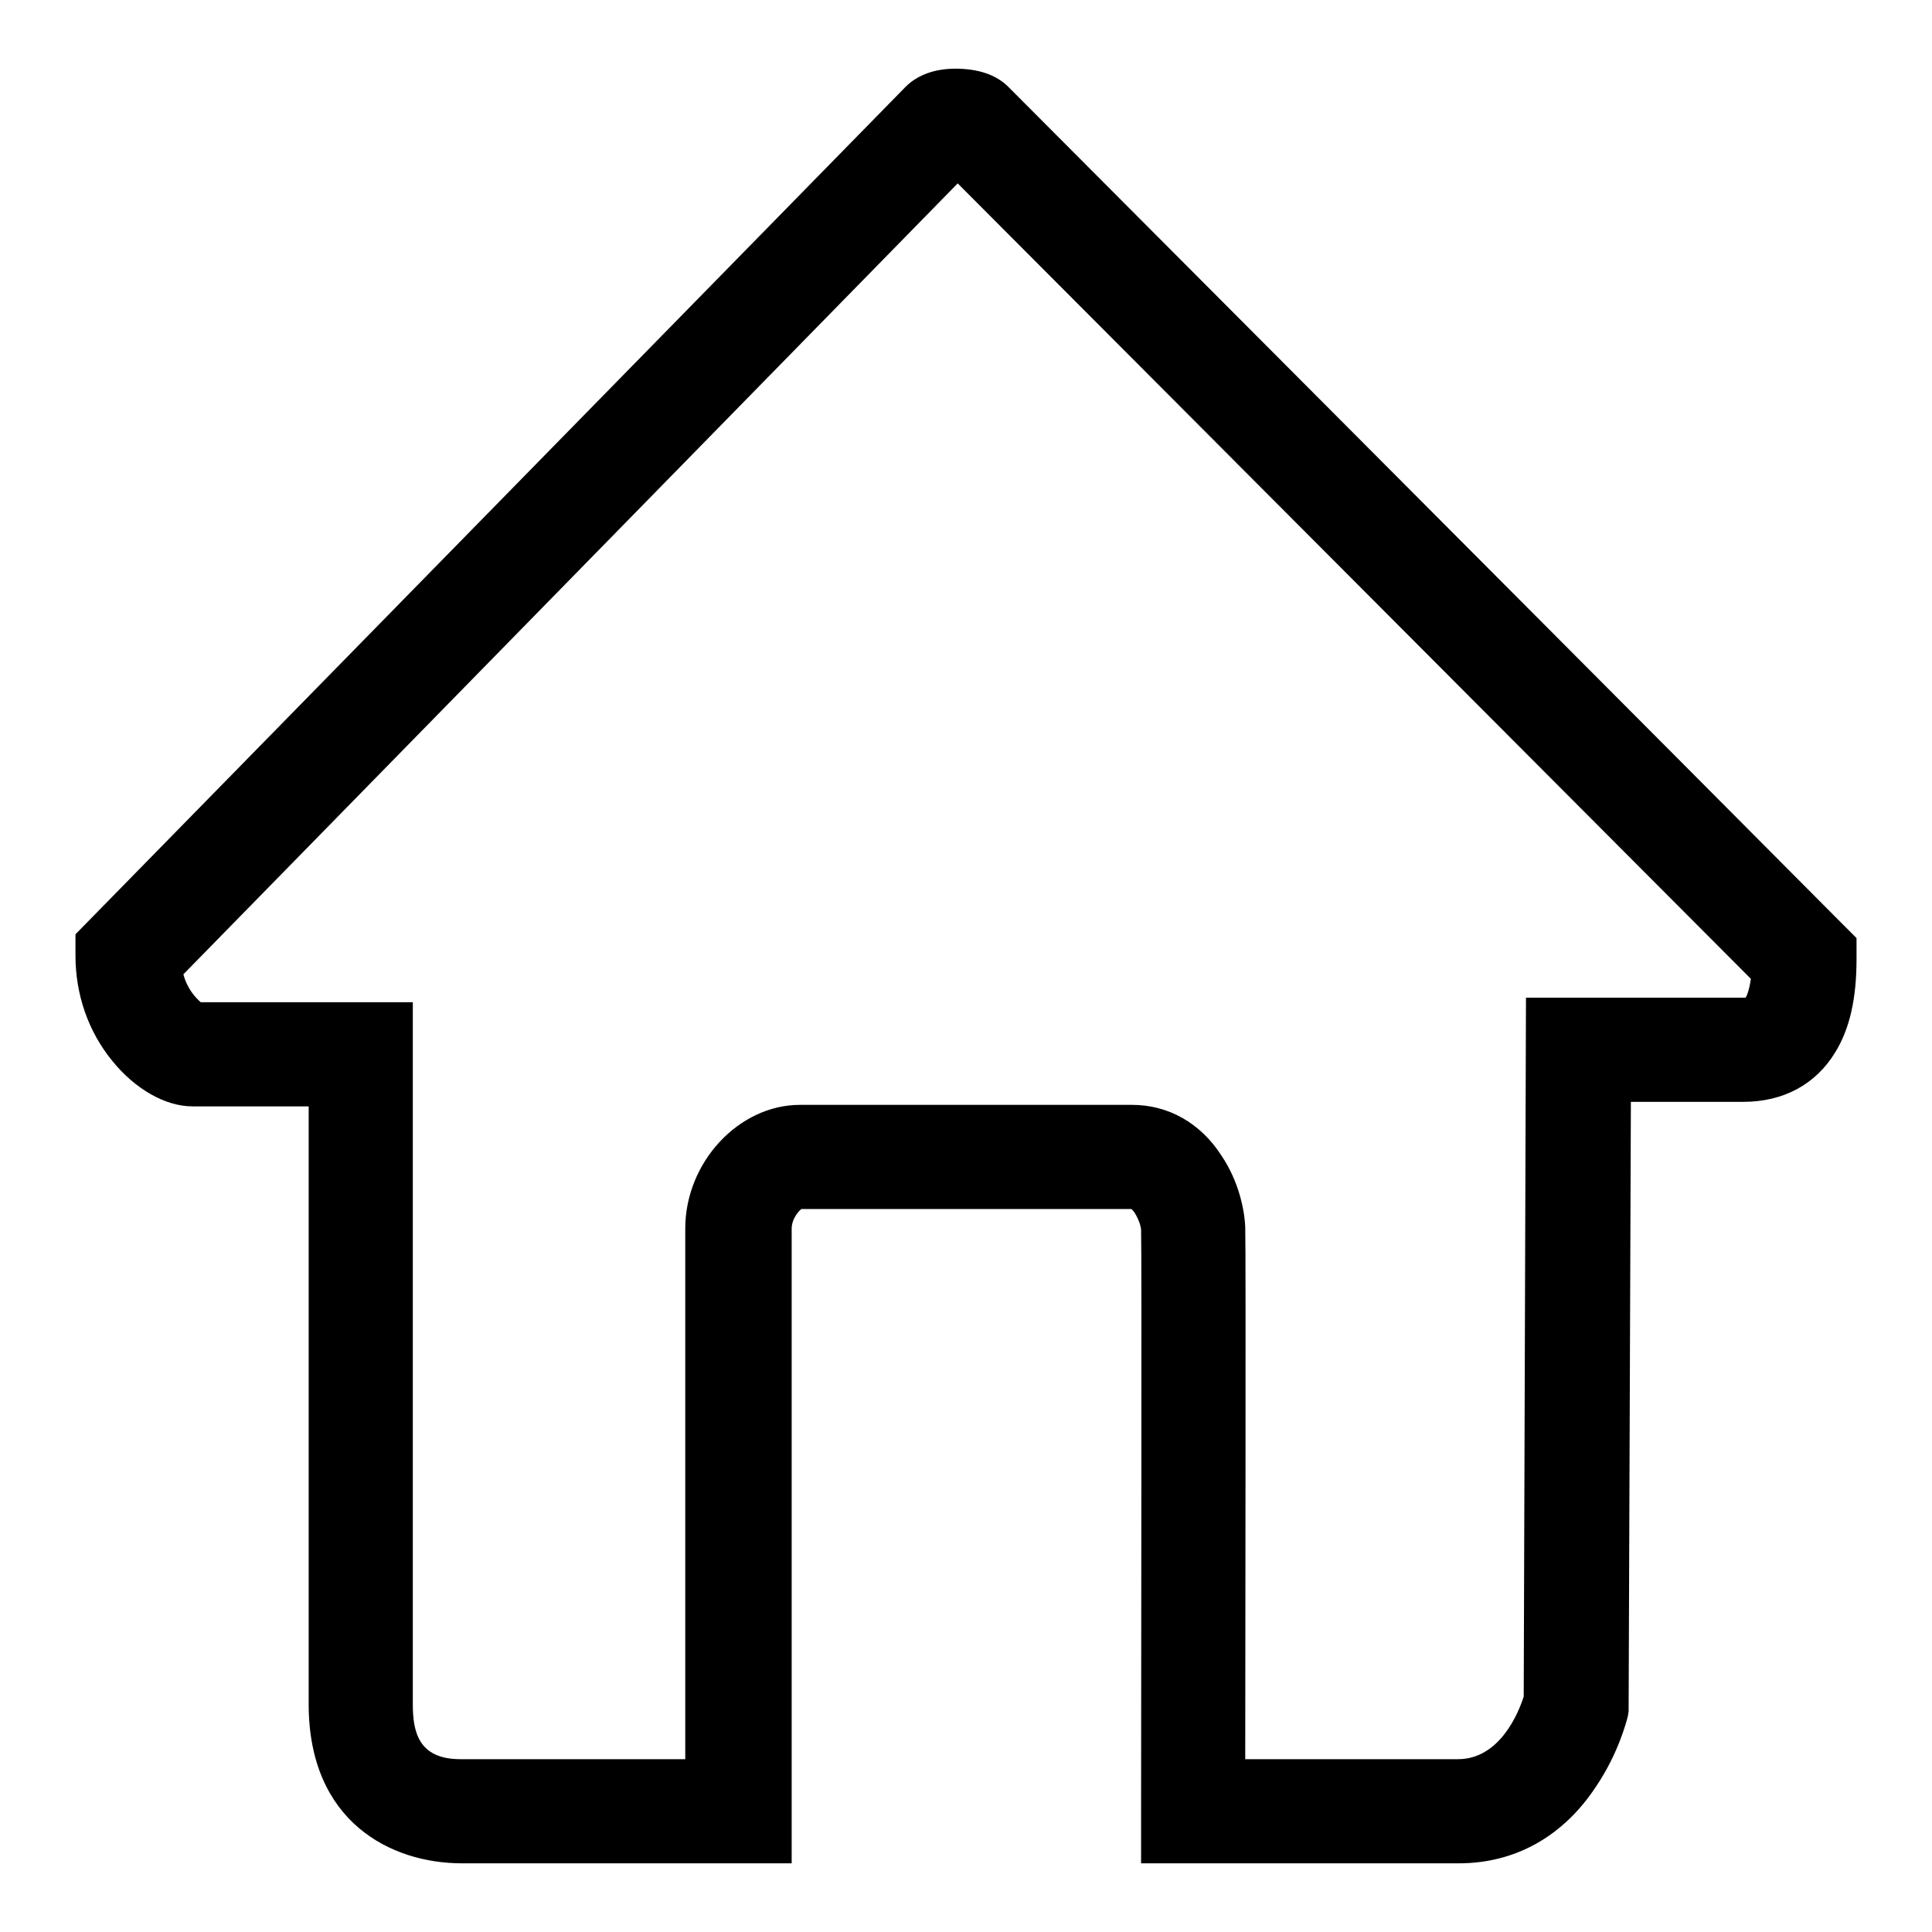
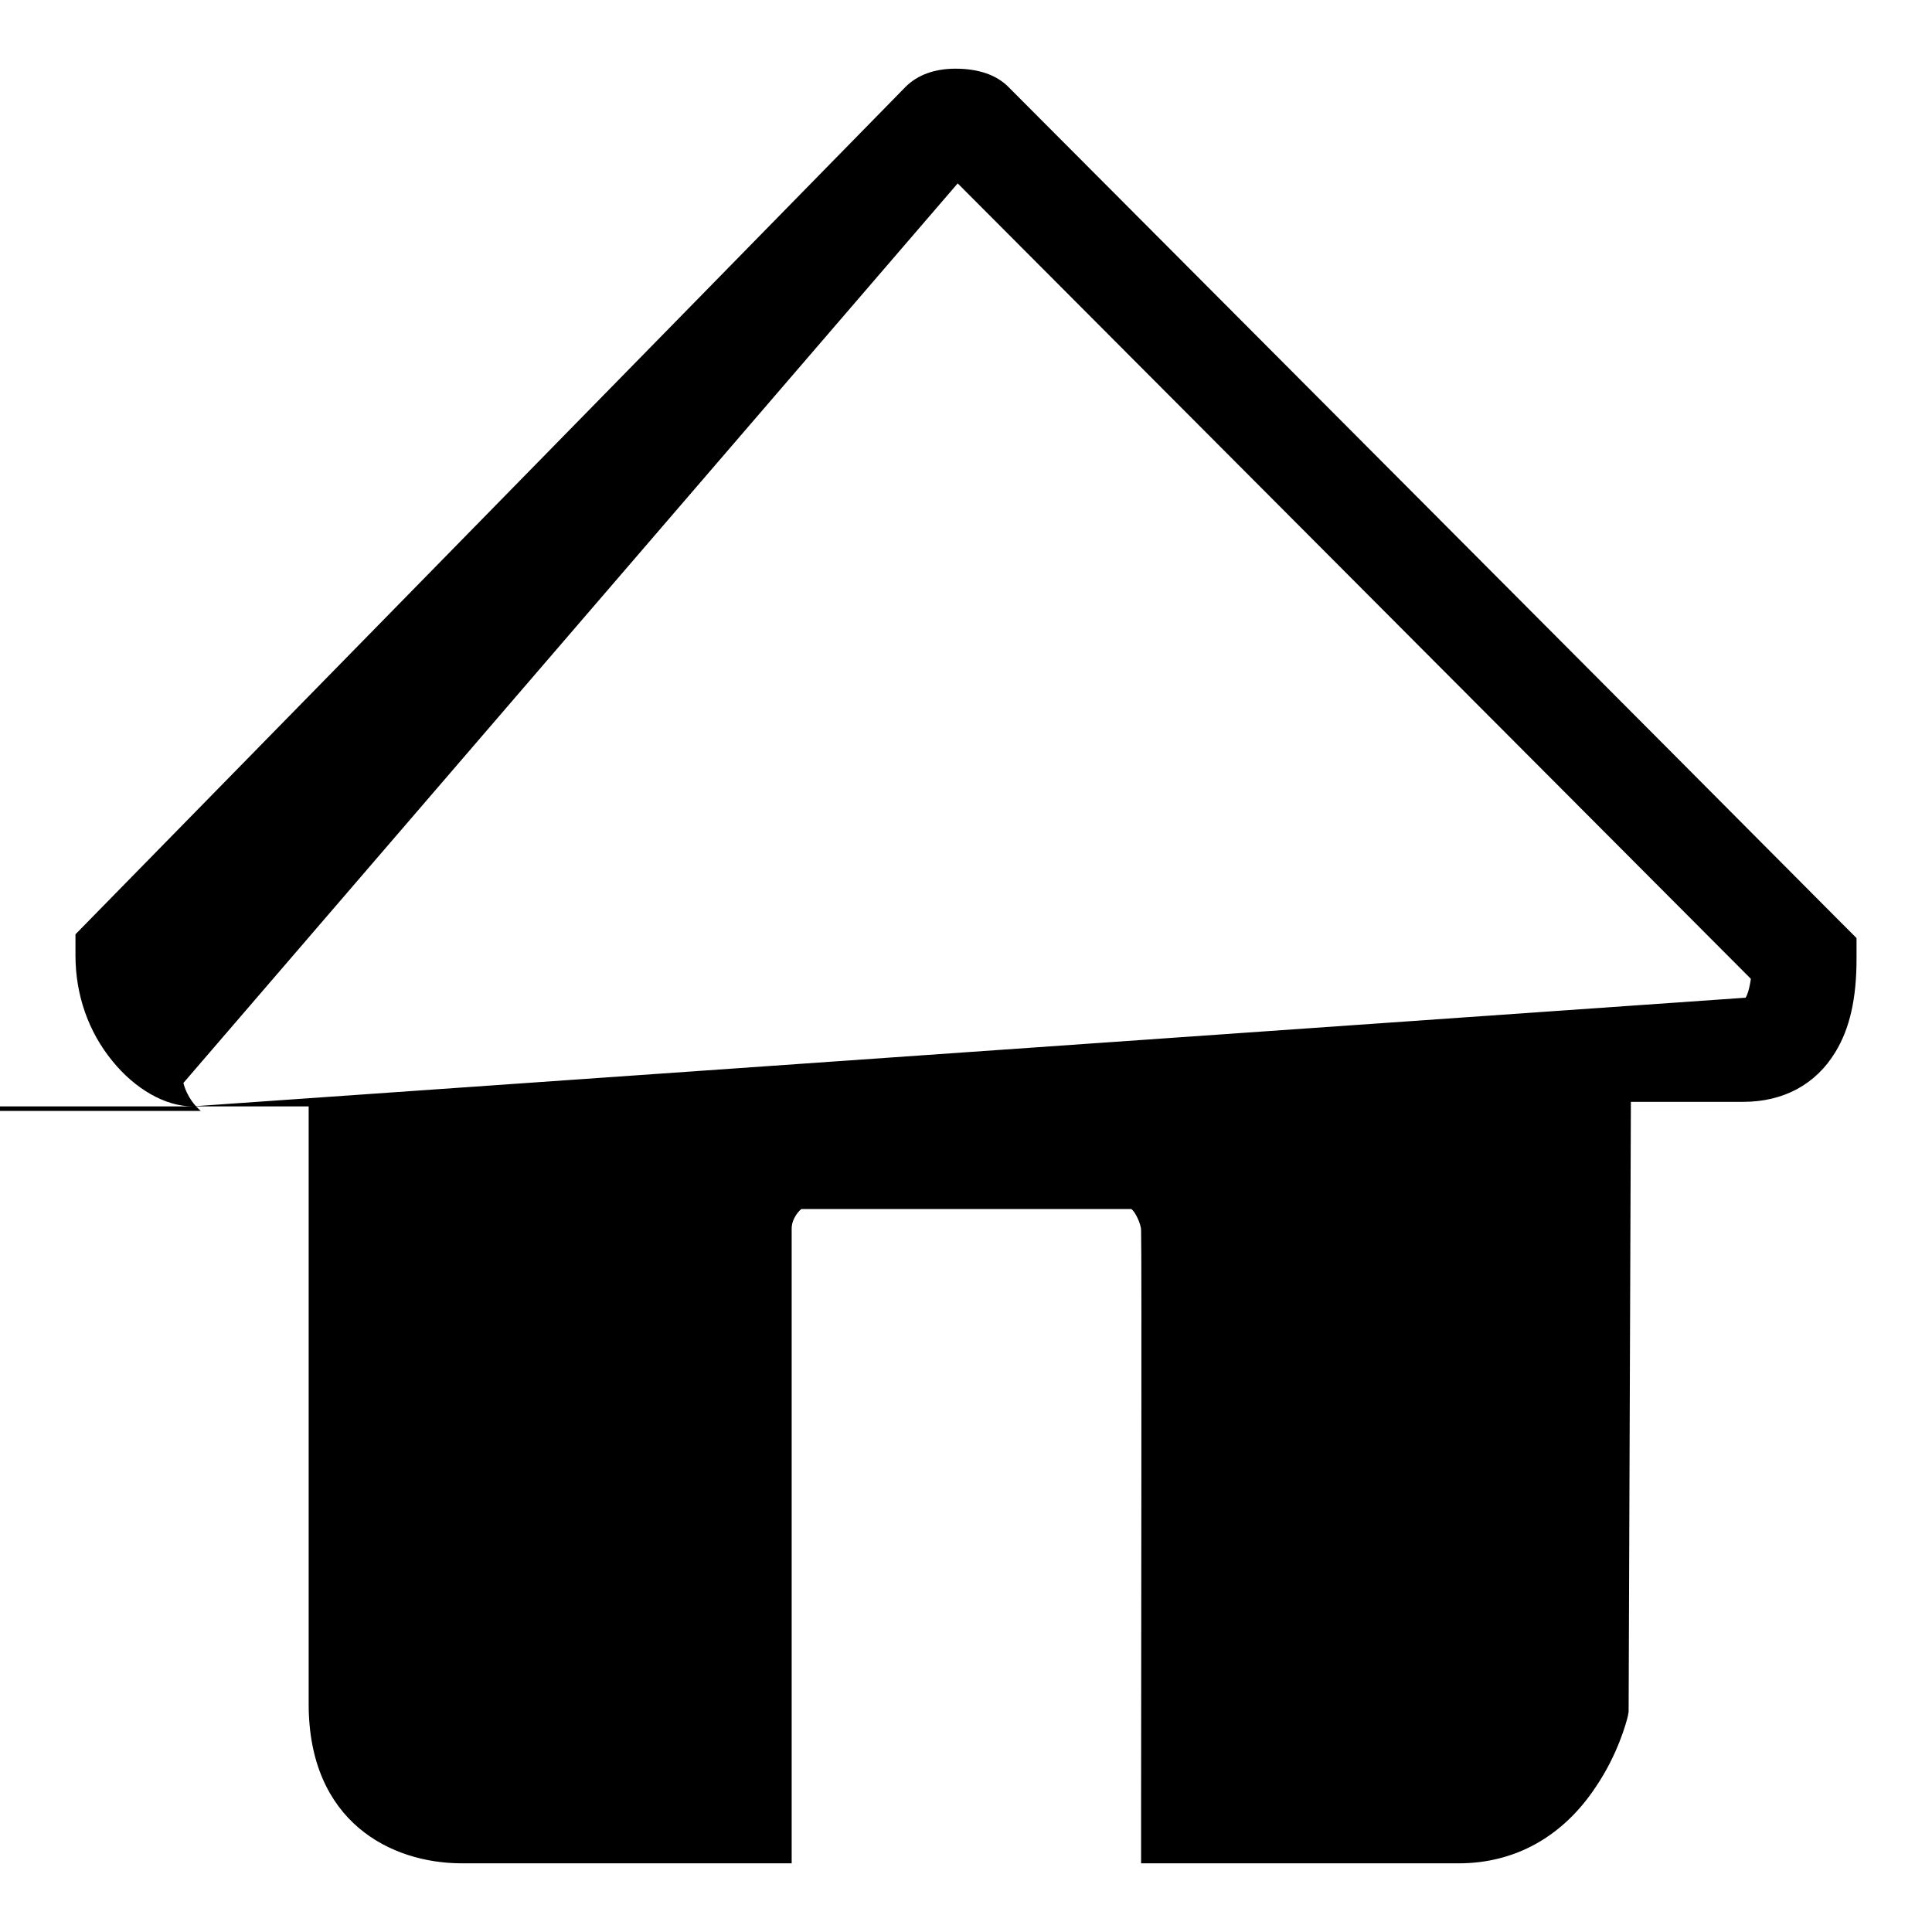
<svg xmlns="http://www.w3.org/2000/svg" version="1.1" x="0px" y="0px" viewBox="0 0 256 256" enable-background="new 0 0 256 256" xml:space="preserve">
  <g>
    <g>
-       <path fill="#000000" d="M25.5,146.6h15.4v79.2c0,15.6,10.9,21.1,20.3,21.1c0.6,0,1.1,0,1.3,0h42.4v-84.1c0-1.4,1.1-2.5,1.3-2.6l43.7,0c0.5,0.3,1.3,2,1.3,2.8c0.1,2.4,0,59.5,0,77v6.9h42.1c7.4,0,13.8-3.5,18.2-10.2c2.9-4.3,4-8.5,4.2-9.3l0.1-0.6l0.3-80.8H231c5.3,0,9.6-2.3,12.2-6.6c1.9-3.1,2.8-7.1,2.8-12.3v-2.8l-2-2C233.7,111.9,134,11.9,133.6,11.5c-1.6-1.6-4-2.4-7-2.4c-2.7,0-5,0.8-6.6,2.4L10,123.8v2.8c0,5.2,1.7,10.1,4.9,14C17.9,144.3,21.9,146.6,25.5,146.6z M231.3,132.2c-0.1,0-0.2,0-0.3,0h-28.8l-0.3,92.6c-0.7,2.2-3.2,8.3-8.7,8.3h-28.2c0-10.5,0.1-67.7,0-70.5c-0.1-2.4-0.9-6.1-3.1-9.4c-2.8-4.4-7.1-6.8-11.9-6.8h-44c-8.1,0-15.2,7.6-15.2,16.4v70.3l-28.9,0l-0.9,0c-5.6,0-6.3-3.7-6.3-7.3v-93H26.6c-0.7-0.6-1.8-1.8-2.3-3.7L126.9,24.3l105.1,105.4C231.8,131.1,231.5,131.9,231.3,132.2z" />
+       <path fill="#000000" d="M25.5,146.6h15.4v79.2c0,15.6,10.9,21.1,20.3,21.1c0.6,0,1.1,0,1.3,0h42.4v-84.1c0-1.4,1.1-2.5,1.3-2.6l43.7,0c0.5,0.3,1.3,2,1.3,2.8c0.1,2.4,0,59.5,0,77v6.9h42.1c7.4,0,13.8-3.5,18.2-10.2c2.9-4.3,4-8.5,4.2-9.3l0.1-0.6l0.3-80.8H231c5.3,0,9.6-2.3,12.2-6.6c1.9-3.1,2.8-7.1,2.8-12.3v-2.8l-2-2C233.7,111.9,134,11.9,133.6,11.5c-1.6-1.6-4-2.4-7-2.4c-2.7,0-5,0.8-6.6,2.4L10,123.8v2.8c0,5.2,1.7,10.1,4.9,14C17.9,144.3,21.9,146.6,25.5,146.6z c-0.1,0-0.2,0-0.3,0h-28.8l-0.3,92.6c-0.7,2.2-3.2,8.3-8.7,8.3h-28.2c0-10.5,0.1-67.7,0-70.5c-0.1-2.4-0.9-6.1-3.1-9.4c-2.8-4.4-7.1-6.8-11.9-6.8h-44c-8.1,0-15.2,7.6-15.2,16.4v70.3l-28.9,0l-0.9,0c-5.6,0-6.3-3.7-6.3-7.3v-93H26.6c-0.7-0.6-1.8-1.8-2.3-3.7L126.9,24.3l105.1,105.4C231.8,131.1,231.5,131.9,231.3,132.2z" />
    </g>
  </g>
</svg>